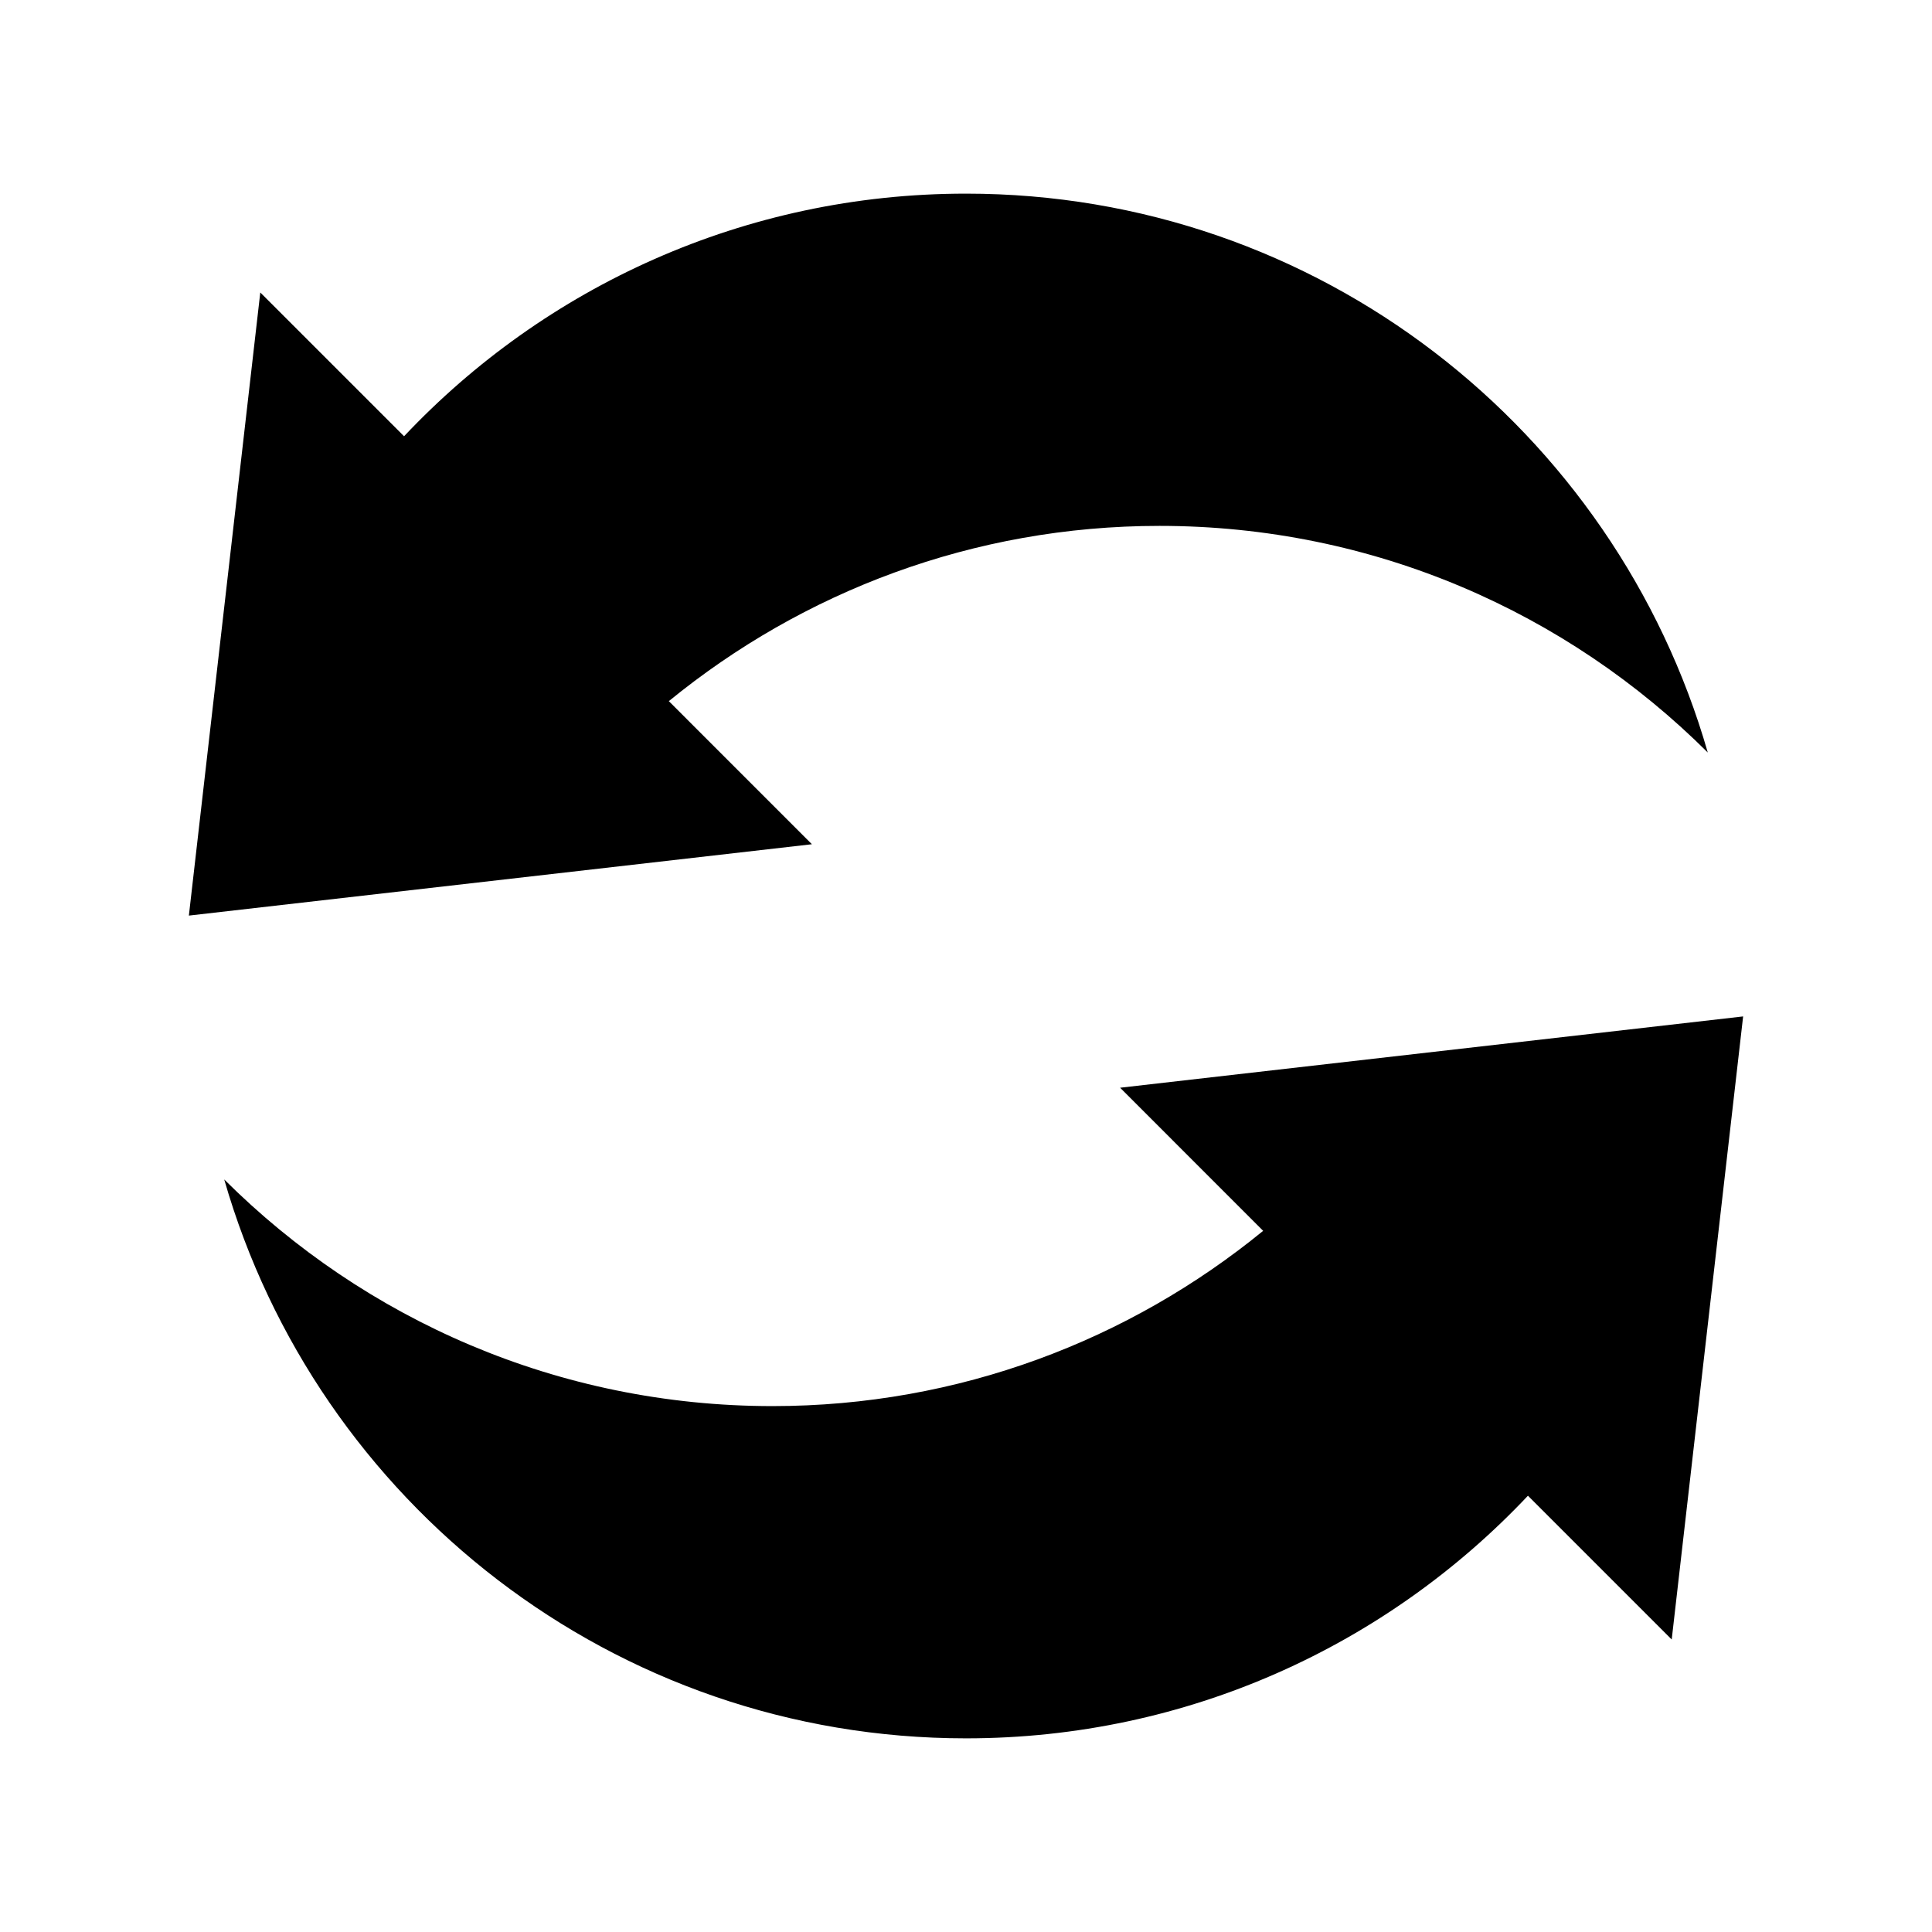
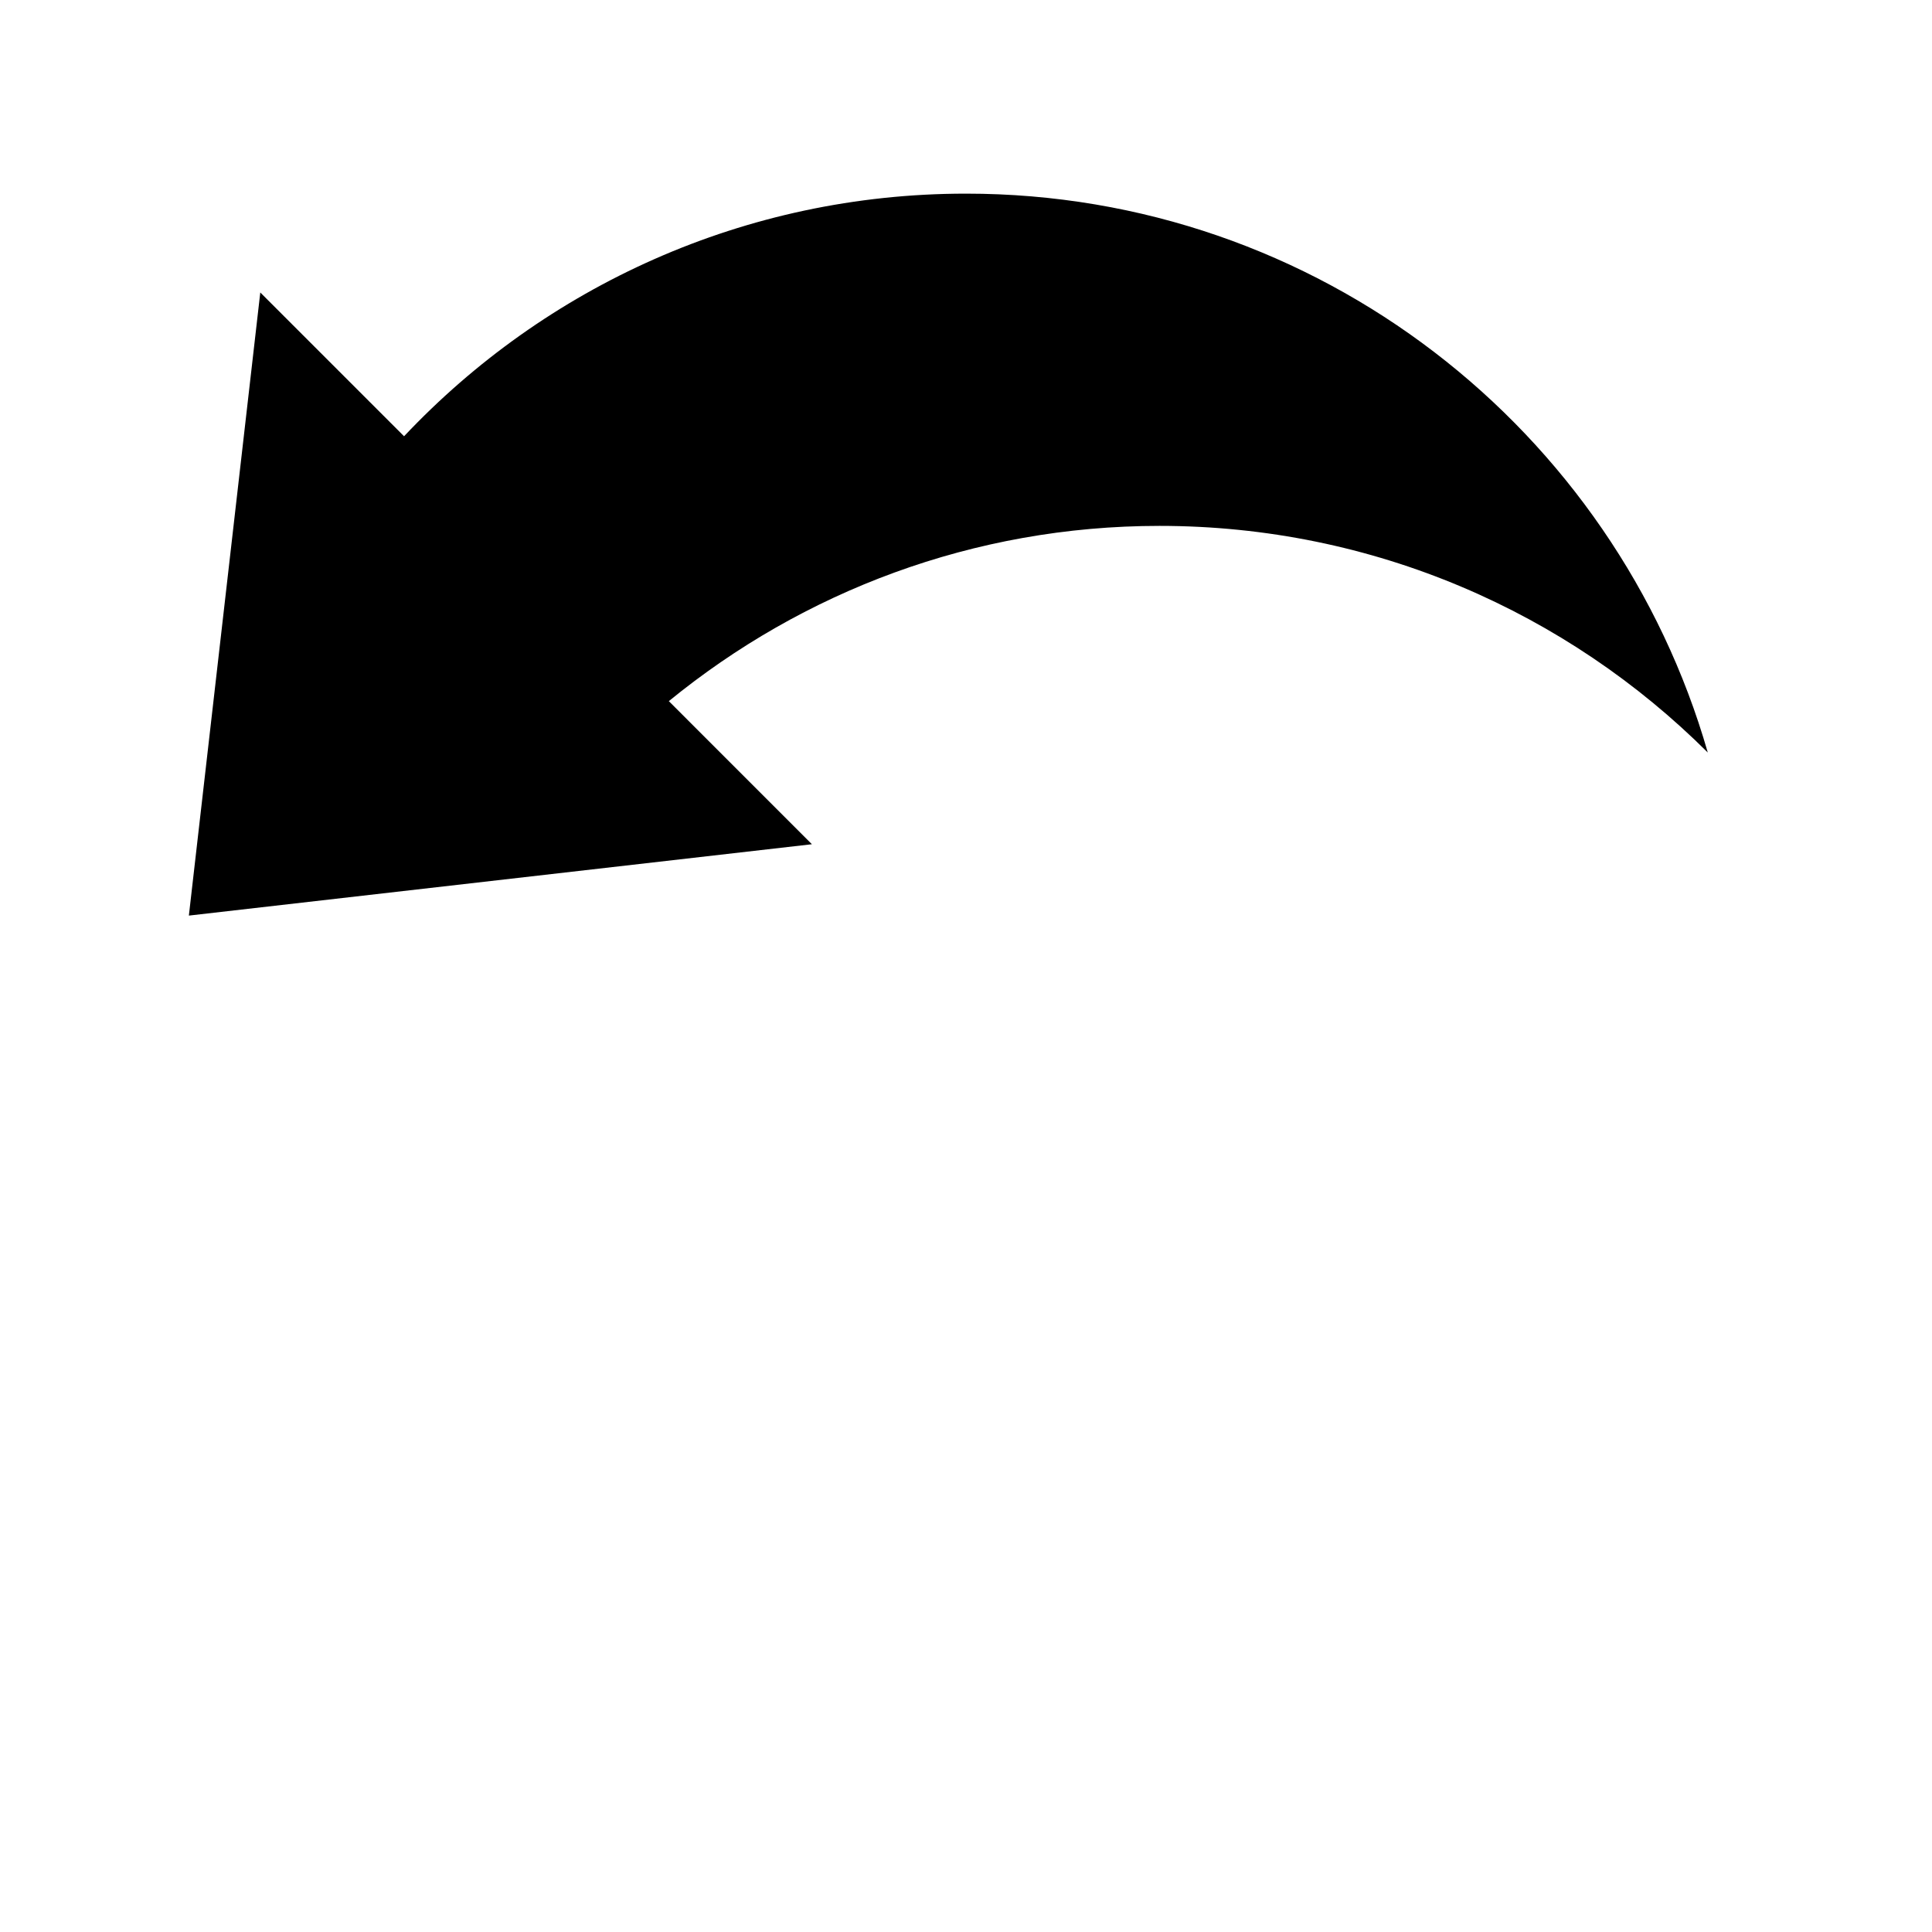
<svg xmlns="http://www.w3.org/2000/svg" fill="#000000" width="800px" height="800px" version="1.1" viewBox="144 144 512 512">
  <g>
    <path d="m321.25 329.81c35.457-28.969 80.672-46.445 130.03-46.445 56.742 0 108.07 22.953 145.3 60.062-24.559-85.488-103.19-148.11-196.58-148.11-58.695 0-111.61 24.719-148.92 64.297l-38.102-38.102-18.926 165.13 165.11-18.91z" />
-     <path d="m440.84 432.26 37.91 37.926c-35.457 28.969-80.672 46.445-130.03 46.445-56.742 0-108.07-22.953-145.3-60.062 24.562 85.492 103.19 148.11 196.58 148.11 58.711 0 111.61-24.719 148.92-64.297l38.102 38.102 18.926-165.12z" />
  </g>
</svg>